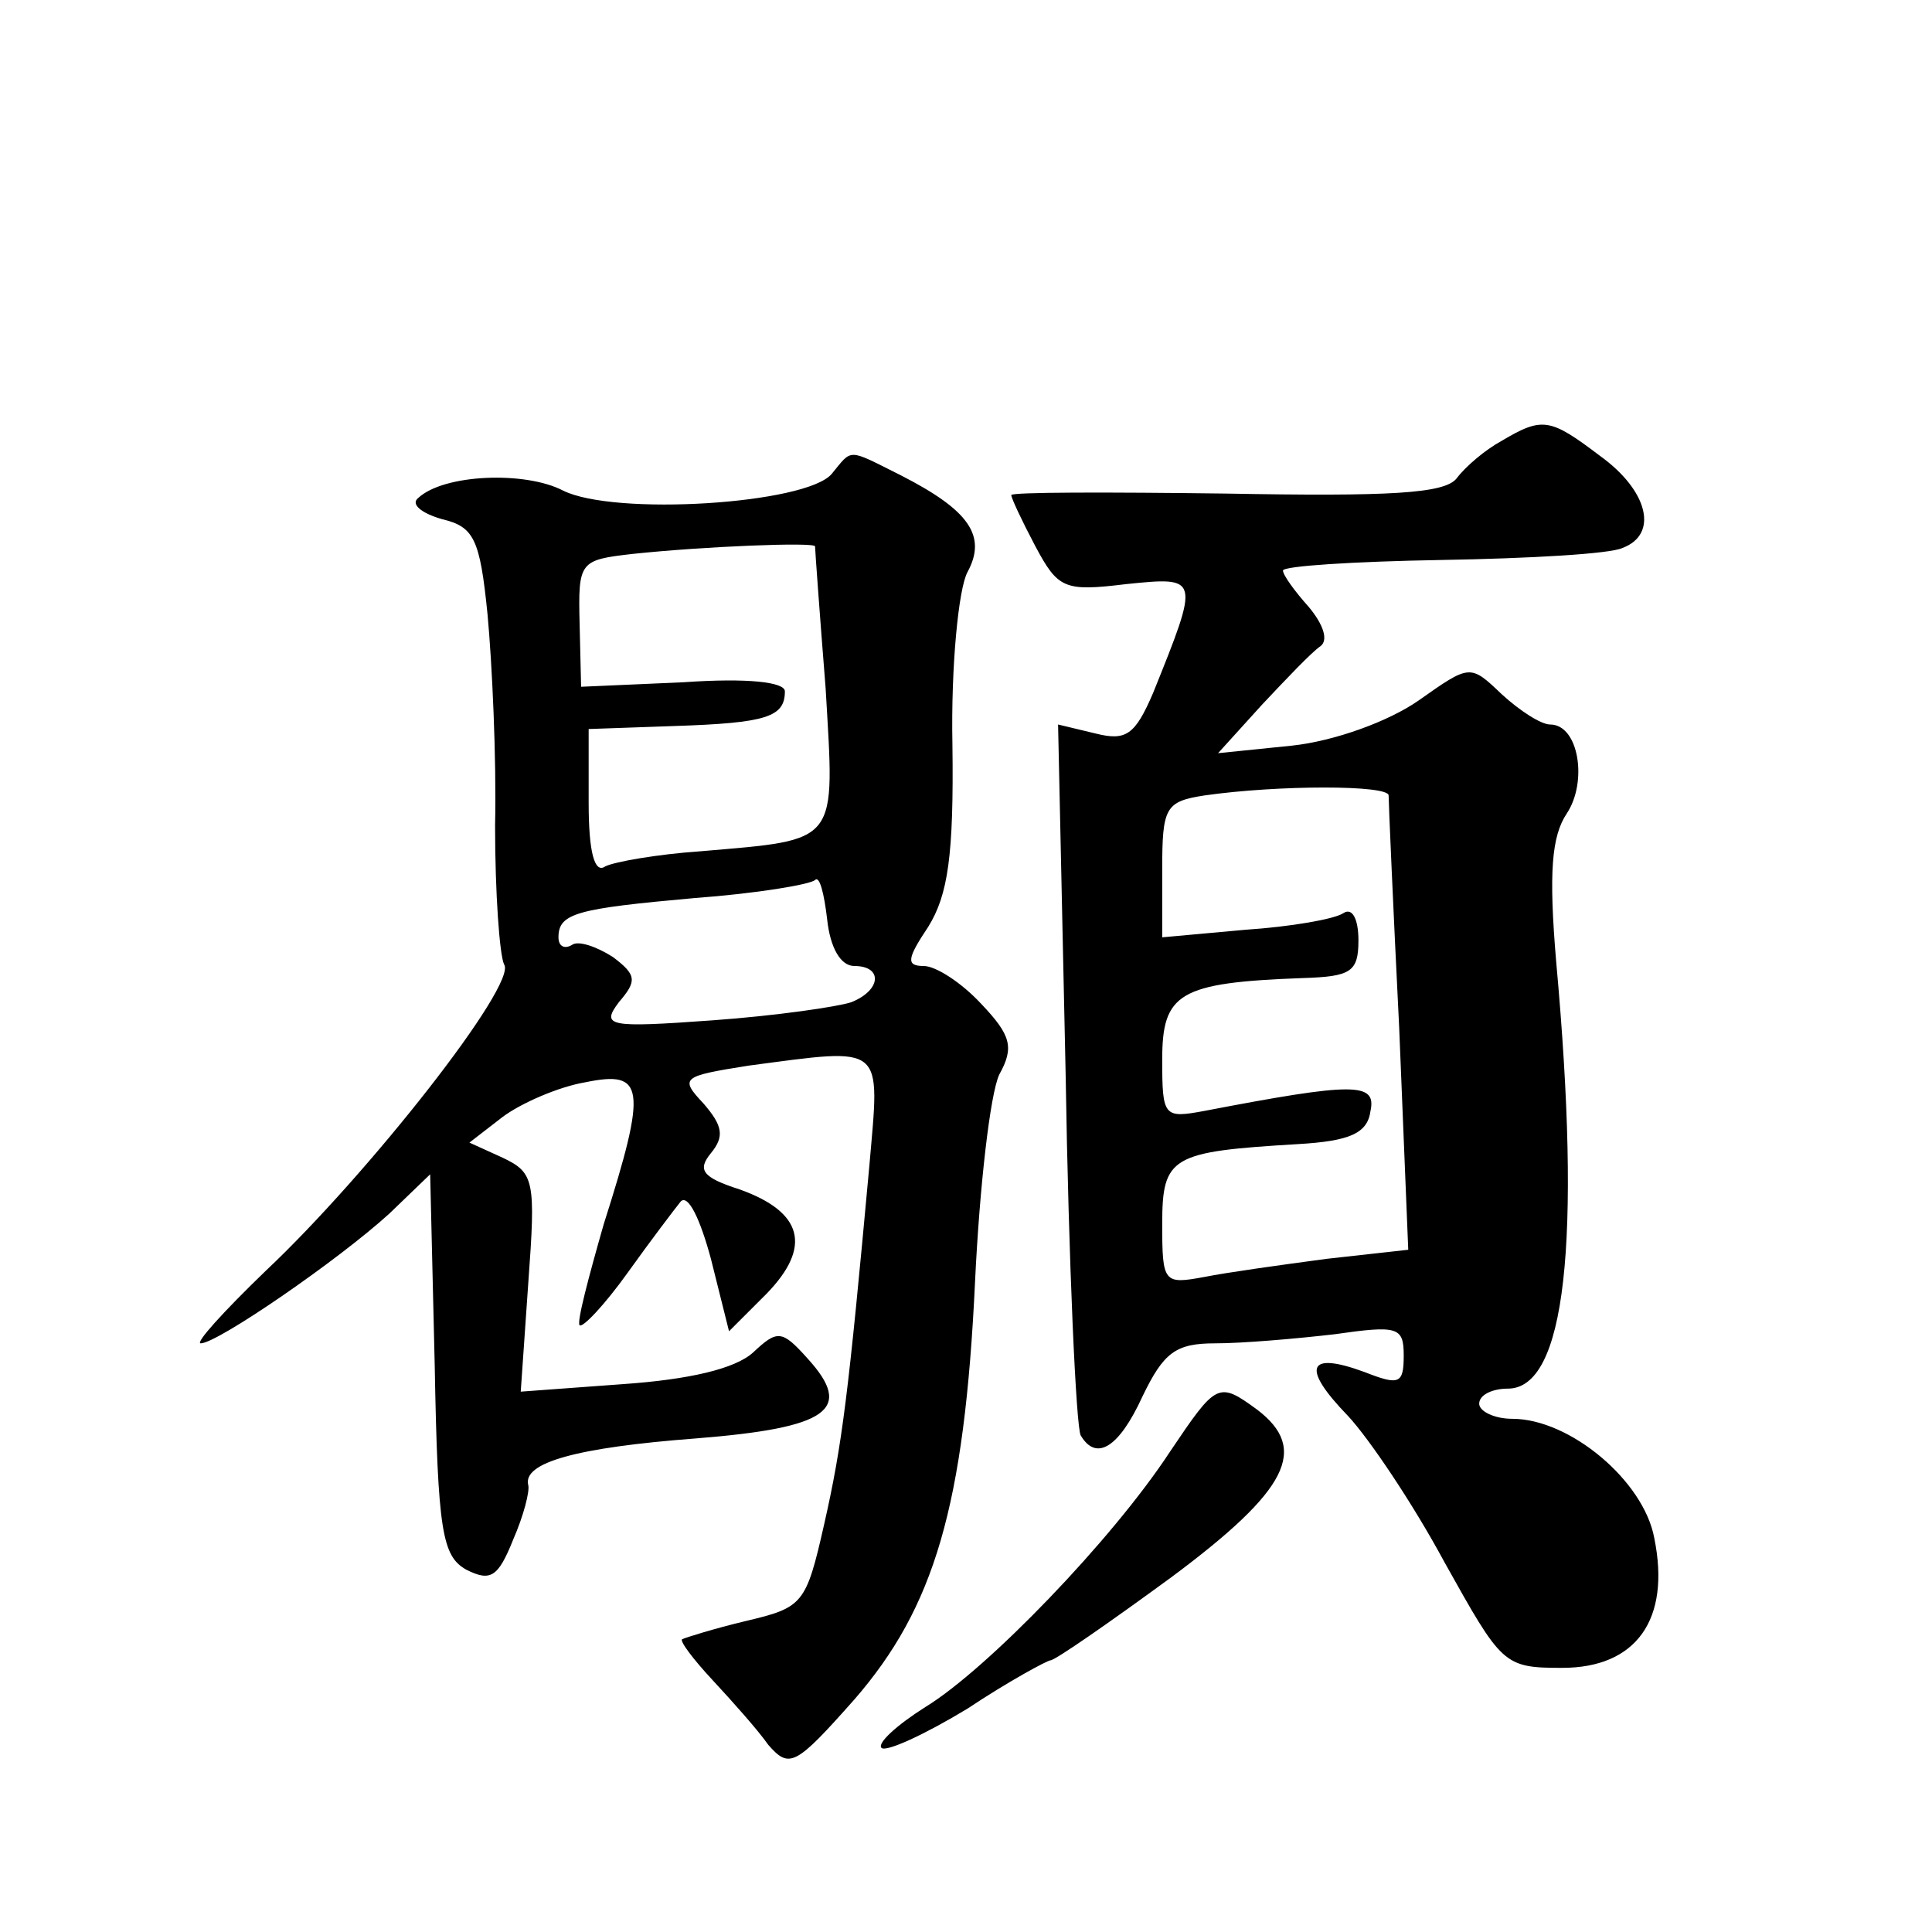
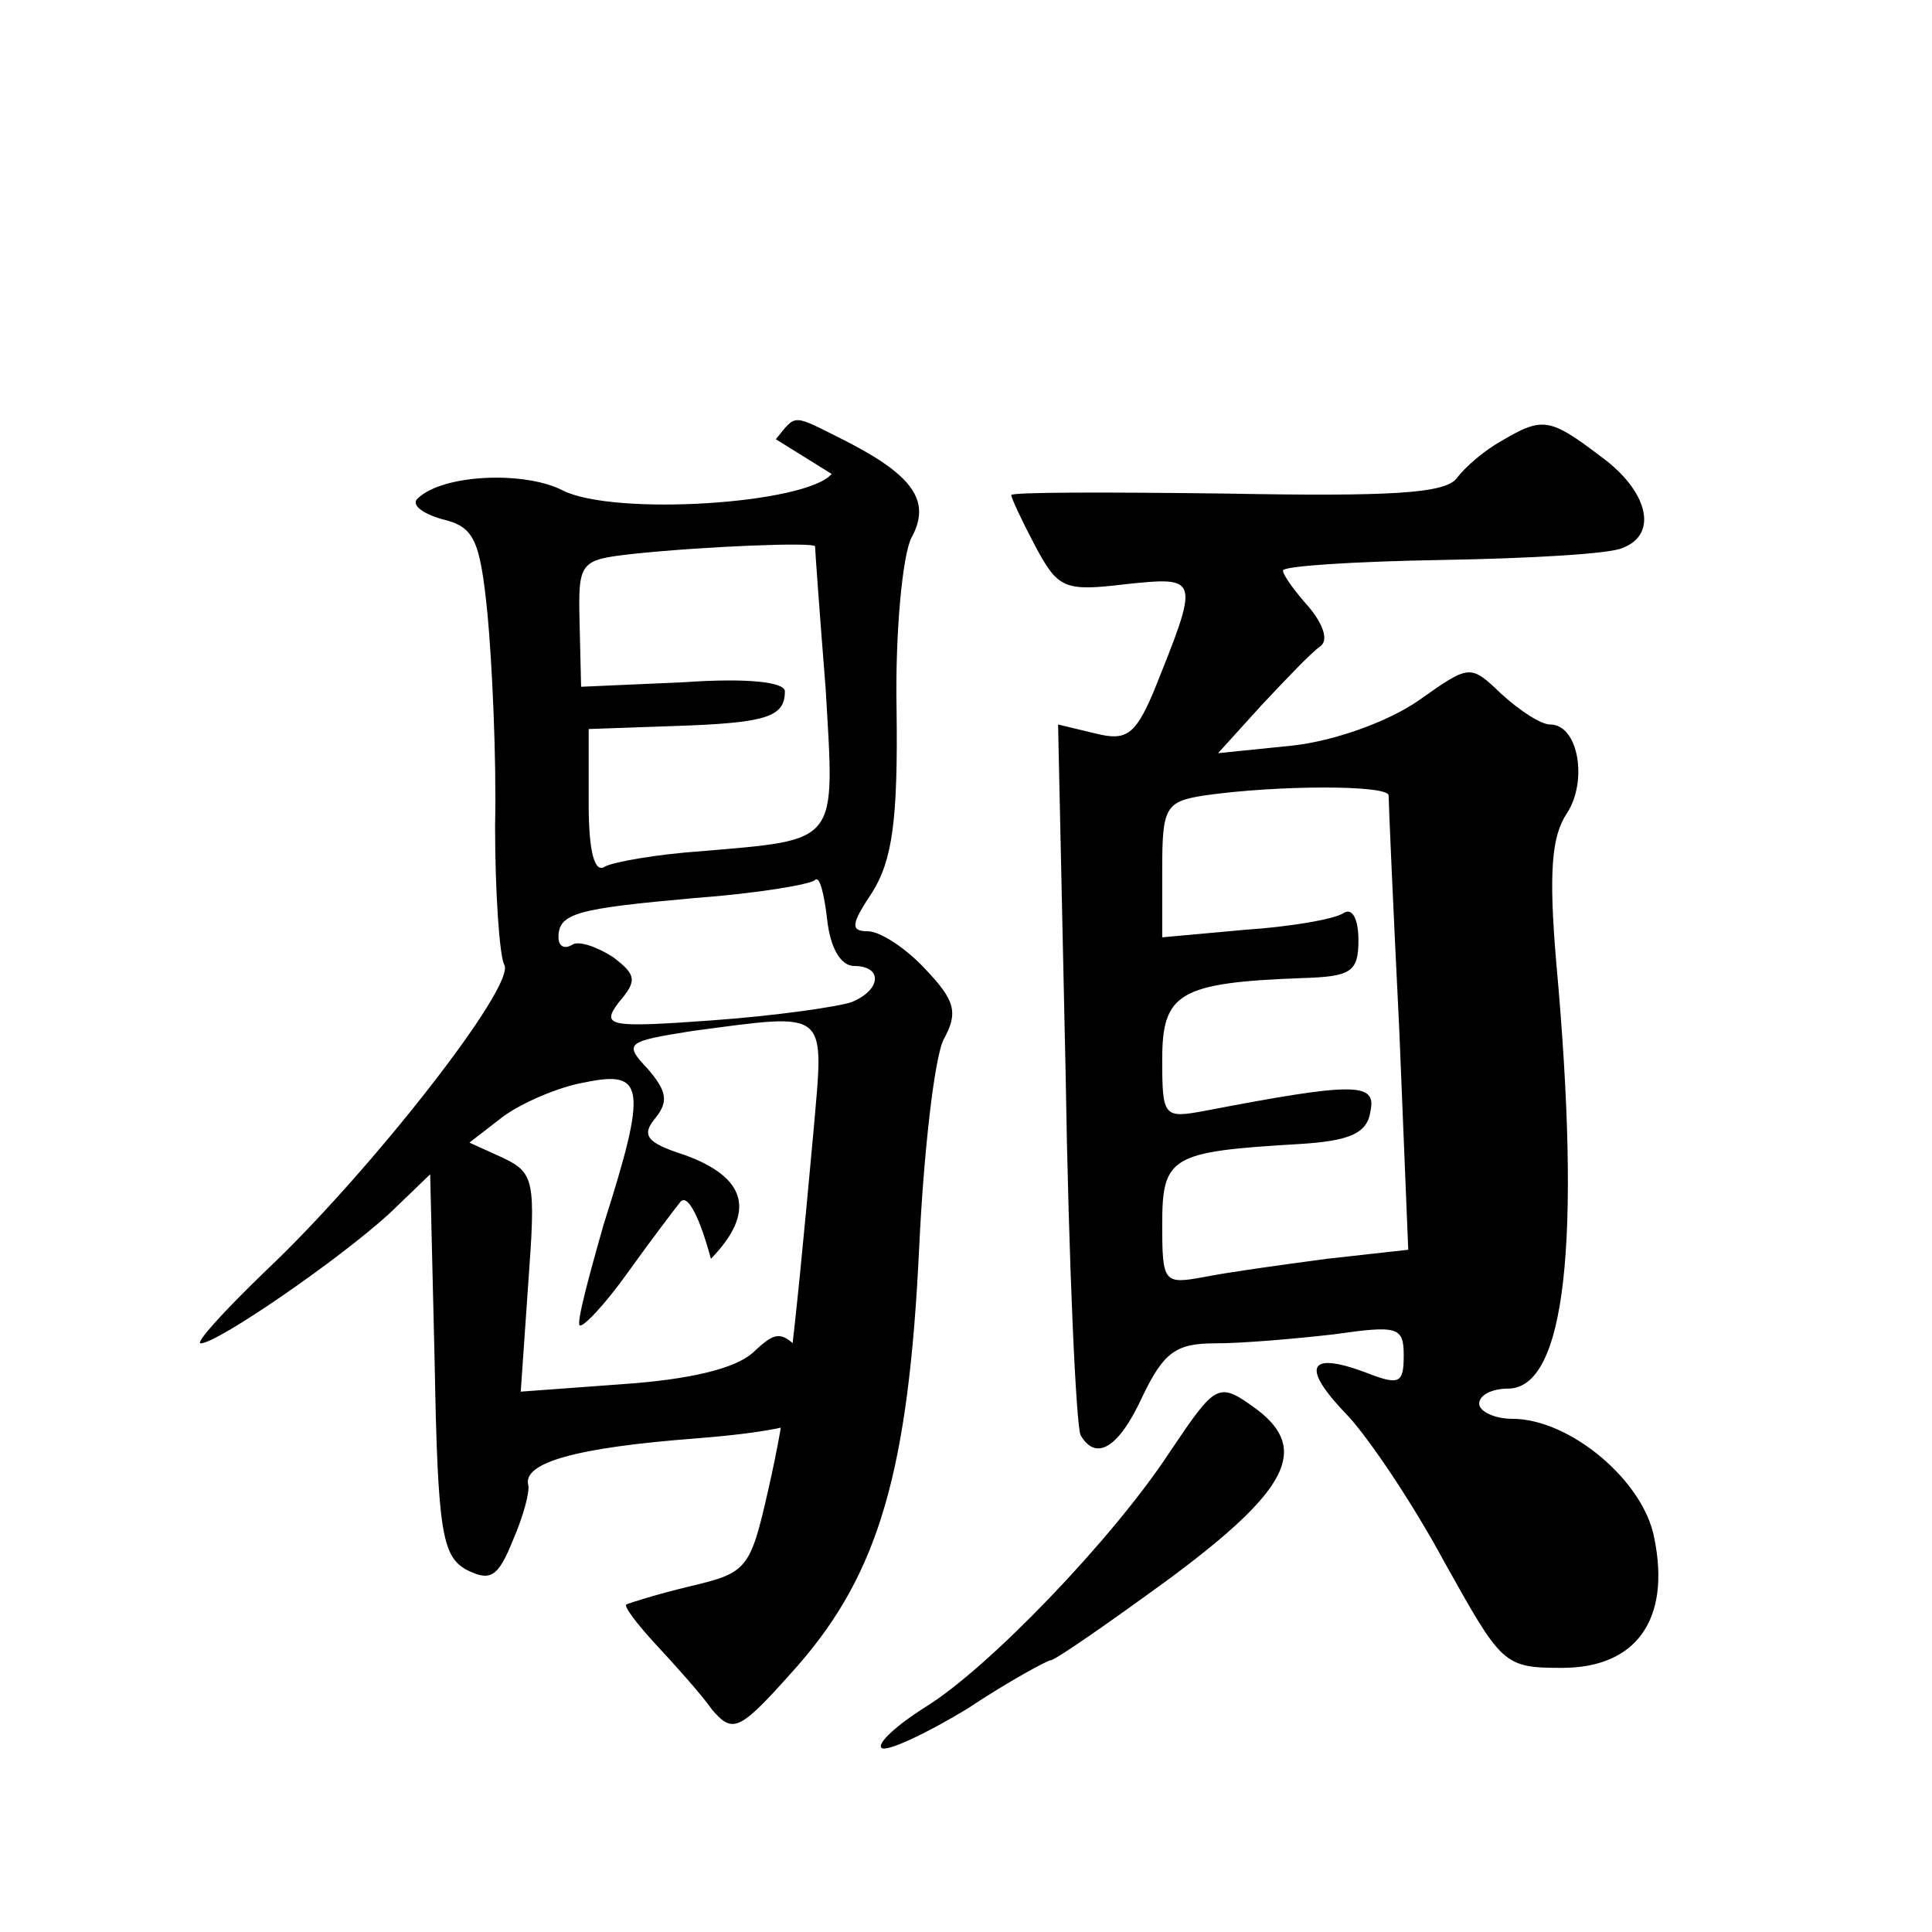
<svg xmlns="http://www.w3.org/2000/svg" version="1.0" width="128pt" height="128pt" viewBox="0 0 128 128" preserveAspectRatio="xMidYMid meet">
  <g transform="translate(0,128) scale(0.1,-0.1)" fill="#0" stroke="none">
-     <path d="M995 988 c-11 -6 -24 -17 -30 -25 -8 -10 -44 -12 -153 -10 -78 1 -142 1 -142 -1 0 -2 7 -17 16 -34 15 -28 19 -30 60 -25 49 5 49 5 18 -72 -12 -28 -18 -32 -38 -27 l-25 6 5 -231 c2 -127 7 -235 10 -240 10 -17 25 -9 41 26 14 29 22 35 48 35 18 0 53 3 79 6 42 6 46 5 46 -14 0 -19 -3 -20 -26 -11 -38 14 -42 3 -11 -29 14 -15 43 -58 64 -97 38 -68 39 -70 78 -70 49 0 72 32 61 86 -7 38 -56 79 -94 79 -12 0 -22 5 -22 10 0 6 9 10 19 10 38 0 49 96 32 283 -5 59 -3 83 7 98 14 21 8 59 -11 59 -6 0 -20 9 -32 20 -21 20 -21 20 -55 -4 -20 -14 -56 -27 -84 -30 l-49 -5 29 32 c16 17 33 35 39 39 5 4 2 14 -8 26 -9 10 -17 21 -17 24 0 3 47 6 105 7 58 1 112 4 120 8 24 9 17 38 -15 61 -33 25 -38 26 -65 10z m-75 -235 c0 -5 3 -74 7 -154 l6 -147 -54 -6 c-30 -4 -66 -9 -81 -12 -27 -5 -28 -4 -28 35 0 45 6 48 90 53 34 2 46 7 48 22 4 19 -11 19 -110 0 -27 -5 -28 -4 -28 34 0 44 11 51 93 54 32 1 37 4 37 25 0 14 -4 22 -10 18 -6 -4 -35 -9 -65 -11 l-55 -5 0 45 c0 41 2 45 28 49 49 7 122 7 122 0z M551 966 c-17 -20 -144 -28 -178 -11 -25 13 -79 11 -96 -5 -5 -4 2 -10 16 -14 21 -5 25 -13 30 -63 3 -32 6 -95 5 -140 0 -45 3 -86 6 -92 9 -13 -90 -139 -158 -203 -28 -27 -47 -48 -43 -48 11 0 91 55 125 86 l27 26 3 -126 c2 -111 5 -127 21 -136 16 -8 21 -5 31 20 7 16 11 32 10 36 -4 15 32 25 111 31 88 7 105 19 74 53 -17 19 -20 19 -36 4 -12 -11 -43 -18 -86 -21 l-68 -5 5 72 c5 68 4 73 -17 83 l-22 10 22 17 c12 9 37 20 55 23 39 8 41 -3 12 -94 -10 -35 -18 -65 -16 -67 2 -2 17 14 32 35 15 21 31 42 35 47 5 5 13 -12 20 -38 l12 -48 25 25 c30 31 24 54 -18 69 -25 8 -28 13 -19 24 9 11 8 18 -5 33 -16 17 -14 18 30 25 91 12 87 15 80 -66 -14 -153 -18 -185 -30 -238 -12 -53 -14 -55 -52 -64 -21 -5 -40 -11 -42 -12 -2 -1 7 -13 20 -27 13 -14 30 -33 37 -43 14 -16 18 -14 57 30 53 61 73 128 80 277 3 63 10 124 16 137 10 18 8 26 -12 47 -13 14 -30 25 -38 25 -12 0 -11 5 3 26 13 21 17 47 16 121 -1 51 4 103 10 114 13 24 1 41 -44 64 -36 18 -32 18 -46 1z m-11 -48 c0 -2 3 -44 7 -94 6 -104 10 -100 -83 -108 -29 -2 -57 -7 -63 -10 -7 -5 -11 9 -11 42 l0 49 57 2 c61 2 73 6 73 23 0 6 -24 9 -67 6 l-68 -3 -1 42 c-1 41 0 42 35 46 47 5 121 8 121 5z m26 -278 c19 0 18 -16 -2 -24 -9 -3 -50 -9 -92 -12 -69 -5 -74 -4 -62 12 12 14 12 18 -4 30 -11 7 -23 11 -27 8 -5 -3 -9 -1 -9 5 0 16 12 19 90 26 41 3 77 9 80 12 3 3 6 -9 8 -26 2 -19 9 -31 18 -31z M775 318 c-38 -58 -121 -144 -162 -169 -19 -12 -32 -24 -29 -27 3 -3 29 9 57 26 27 18 53 32 55 32 3 0 39 25 80 55 78 58 91 85 57 111 -26 19 -27 18 -58 -28z" />
+     <path d="M995 988 c-11 -6 -24 -17 -30 -25 -8 -10 -44 -12 -153 -10 -78 1 -142 1 -142 -1 0 -2 7 -17 16 -34 15 -28 19 -30 60 -25 49 5 49 5 18 -72 -12 -28 -18 -32 -38 -27 l-25 6 5 -231 c2 -127 7 -235 10 -240 10 -17 25 -9 41 26 14 29 22 35 48 35 18 0 53 3 79 6 42 6 46 5 46 -14 0 -19 -3 -20 -26 -11 -38 14 -42 3 -11 -29 14 -15 43 -58 64 -97 38 -68 39 -70 78 -70 49 0 72 32 61 86 -7 38 -56 79 -94 79 -12 0 -22 5 -22 10 0 6 9 10 19 10 38 0 49 96 32 283 -5 59 -3 83 7 98 14 21 8 59 -11 59 -6 0 -20 9 -32 20 -21 20 -21 20 -55 -4 -20 -14 -56 -27 -84 -30 l-49 -5 29 32 c16 17 33 35 39 39 5 4 2 14 -8 26 -9 10 -17 21 -17 24 0 3 47 6 105 7 58 1 112 4 120 8 24 9 17 38 -15 61 -33 25 -38 26 -65 10z m-75 -235 c0 -5 3 -74 7 -154 l6 -147 -54 -6 c-30 -4 -66 -9 -81 -12 -27 -5 -28 -4 -28 35 0 45 6 48 90 53 34 2 46 7 48 22 4 19 -11 19 -110 0 -27 -5 -28 -4 -28 34 0 44 11 51 93 54 32 1 37 4 37 25 0 14 -4 22 -10 18 -6 -4 -35 -9 -65 -11 l-55 -5 0 45 c0 41 2 45 28 49 49 7 122 7 122 0z M551 966 c-17 -20 -144 -28 -178 -11 -25 13 -79 11 -96 -5 -5 -4 2 -10 16 -14 21 -5 25 -13 30 -63 3 -32 6 -95 5 -140 0 -45 3 -86 6 -92 9 -13 -90 -139 -158 -203 -28 -27 -47 -48 -43 -48 11 0 91 55 125 86 l27 26 3 -126 c2 -111 5 -127 21 -136 16 -8 21 -5 31 20 7 16 11 32 10 36 -4 15 32 25 111 31 88 7 105 19 74 53 -17 19 -20 19 -36 4 -12 -11 -43 -18 -86 -21 l-68 -5 5 72 c5 68 4 73 -17 83 l-22 10 22 17 c12 9 37 20 55 23 39 8 41 -3 12 -94 -10 -35 -18 -65 -16 -67 2 -2 17 14 32 35 15 21 31 42 35 47 5 5 13 -12 20 -38 c30 31 24 54 -18 69 -25 8 -28 13 -19 24 9 11 8 18 -5 33 -16 17 -14 18 30 25 91 12 87 15 80 -66 -14 -153 -18 -185 -30 -238 -12 -53 -14 -55 -52 -64 -21 -5 -40 -11 -42 -12 -2 -1 7 -13 20 -27 13 -14 30 -33 37 -43 14 -16 18 -14 57 30 53 61 73 128 80 277 3 63 10 124 16 137 10 18 8 26 -12 47 -13 14 -30 25 -38 25 -12 0 -11 5 3 26 13 21 17 47 16 121 -1 51 4 103 10 114 13 24 1 41 -44 64 -36 18 -32 18 -46 1z m-11 -48 c0 -2 3 -44 7 -94 6 -104 10 -100 -83 -108 -29 -2 -57 -7 -63 -10 -7 -5 -11 9 -11 42 l0 49 57 2 c61 2 73 6 73 23 0 6 -24 9 -67 6 l-68 -3 -1 42 c-1 41 0 42 35 46 47 5 121 8 121 5z m26 -278 c19 0 18 -16 -2 -24 -9 -3 -50 -9 -92 -12 -69 -5 -74 -4 -62 12 12 14 12 18 -4 30 -11 7 -23 11 -27 8 -5 -3 -9 -1 -9 5 0 16 12 19 90 26 41 3 77 9 80 12 3 3 6 -9 8 -26 2 -19 9 -31 18 -31z M775 318 c-38 -58 -121 -144 -162 -169 -19 -12 -32 -24 -29 -27 3 -3 29 9 57 26 27 18 53 32 55 32 3 0 39 25 80 55 78 58 91 85 57 111 -26 19 -27 18 -58 -28z" />
  </g>
</svg>